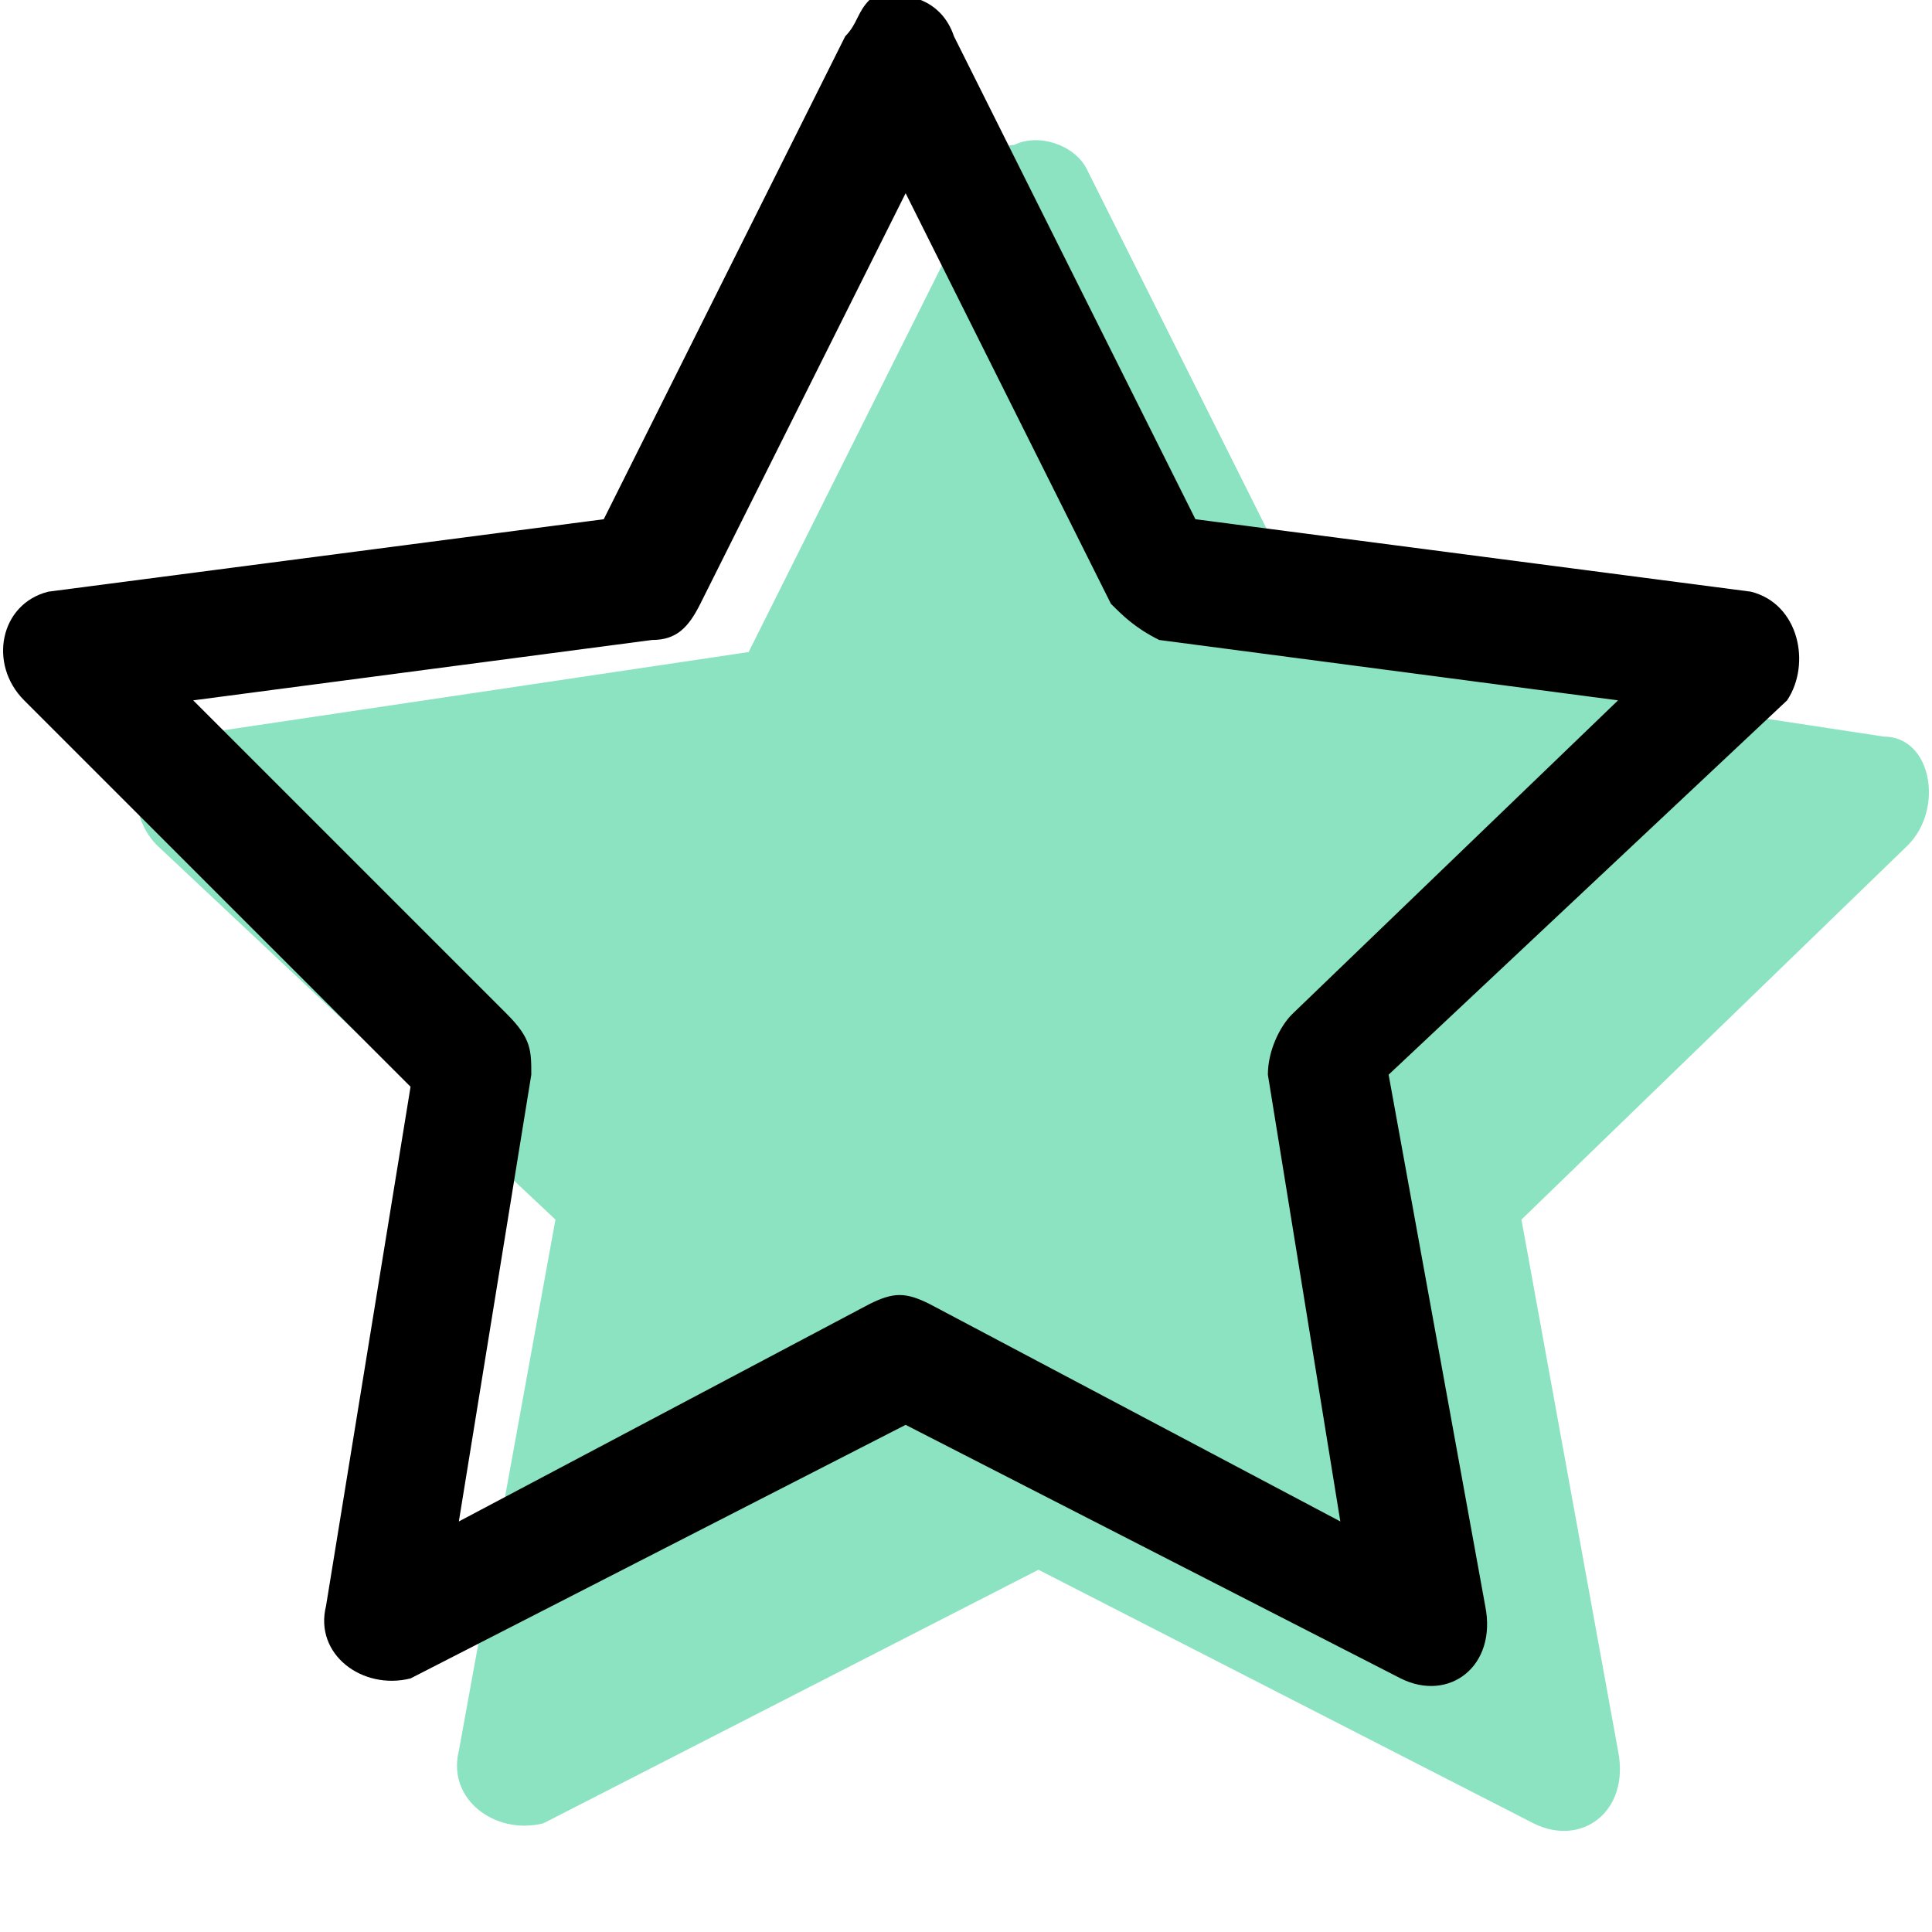
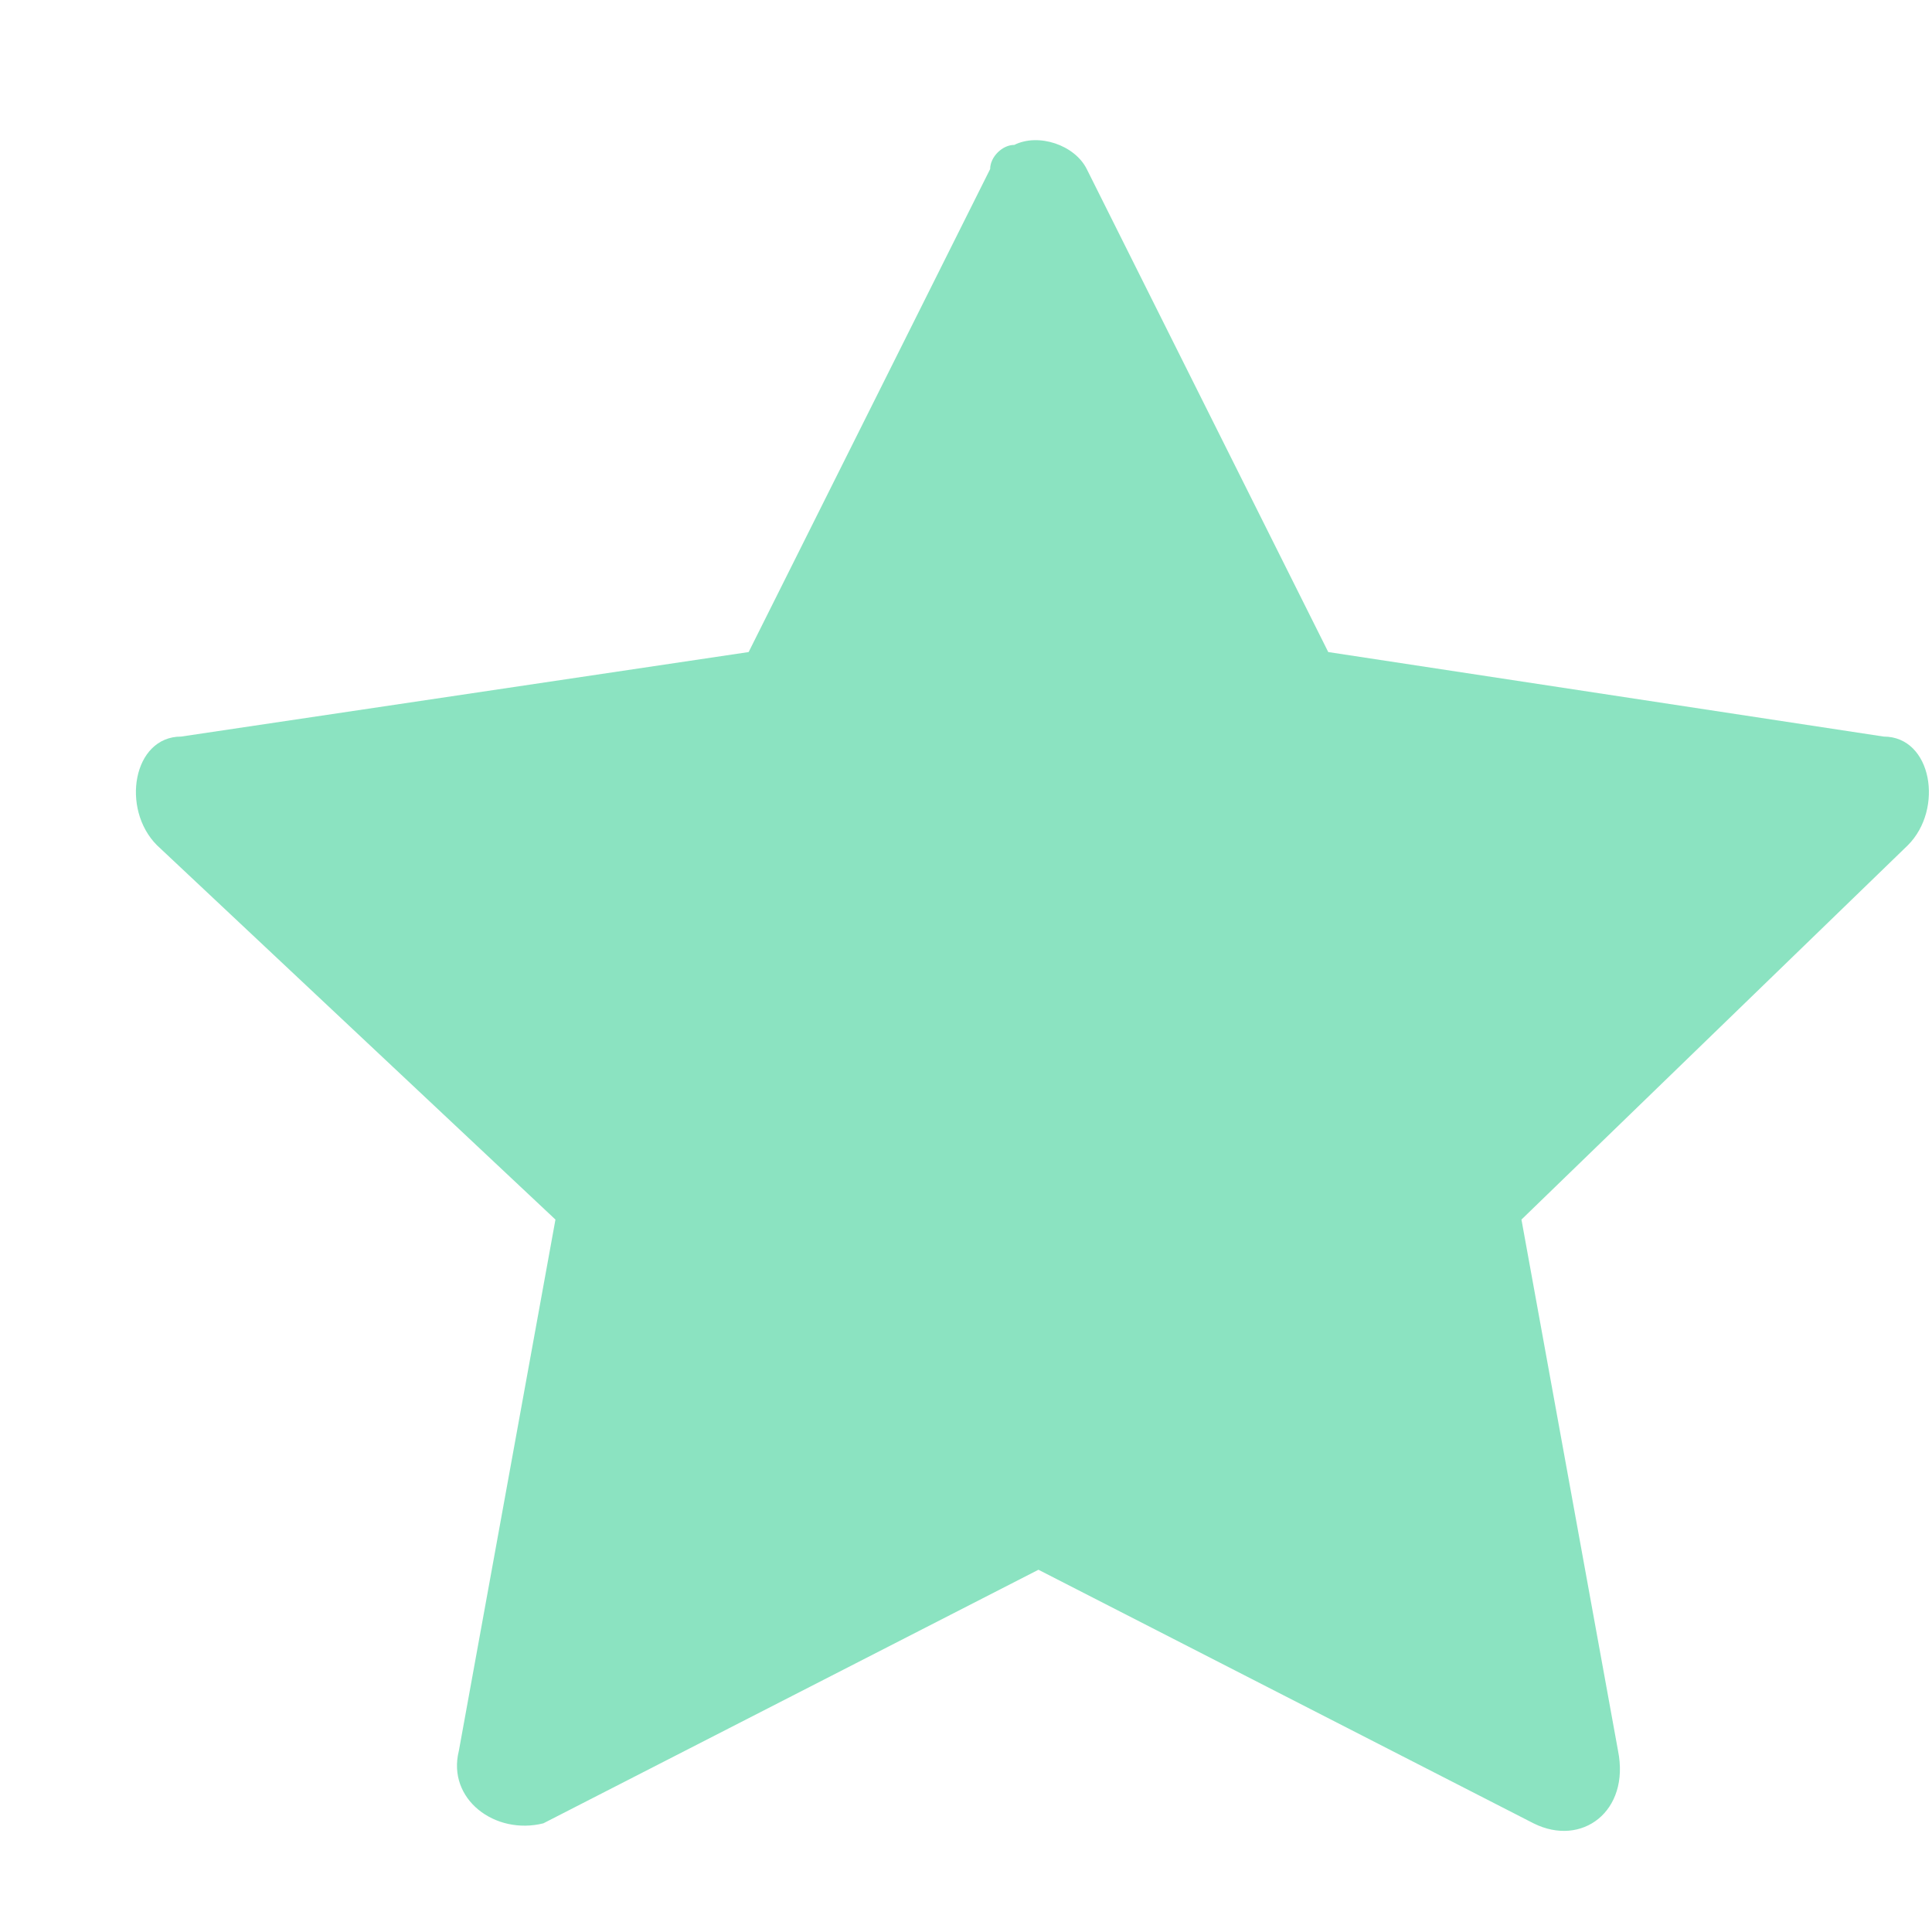
<svg xmlns="http://www.w3.org/2000/svg" version="1.1" id="Слой_1" x="0px" y="0px" viewBox="0 0 16 16" style="enable-background:new 0 0 16 16;" xml:space="preserve">
  <style type="text/css">
	.st0{opacity:0.5;fill:#18C884;}
</style>
  <path class="st0" d="M15.6,6.1L11,5.4l-2-4C8.9,1.2,8.6,1.1,8.4,1.2c-0.1,0-0.2,0.1-0.2,0.2l-2,4L1.5,6.1C1.1,6.1,1,6.7,1.3,7  l3.3,3.1l-0.8,4.4c-0.1,0.4,0.3,0.7,0.7,0.6l4.1-2.1l4.1,2.1c0.4,0.2,0.8-0.1,0.7-0.6l-0.8-4.4L15.8,7C16.1,6.7,16,6.1,15.6,6.1z" />
-   <path d="M2.7,13.3c-0.1,0.4,0.3,0.7,0.7,0.6l4.1-2.1l4.1,2.1c0.4,0.2,0.8-0.1,0.7-0.6l-0.8-4.4l3.3-3.1C15,5.5,14.9,5,14.5,4.9  L9.9,4.3l-2-4C7.8,0,7.5-0.1,7.2,0C7.1,0.1,7.1,0.2,7,0.3l-2,4L0.4,4.9C0,5-0.1,5.5,0.2,5.8L3.4,9L2.7,13.3L2.7,13.3z M7.2,10.8  l-3.4,1.8l0.6-3.7c0-0.2,0-0.3-0.2-0.5L1.6,5.8l3.8-0.5c0.2,0,0.3-0.1,0.4-0.3l1.7-3.4L9.2,5c0.1,0.1,0.2,0.2,0.4,0.3l3.8,0.5  l-2.7,2.6c-0.1,0.1-0.2,0.3-0.2,0.5l0.6,3.7l-3.4-1.8C7.5,10.7,7.4,10.7,7.2,10.8L7.2,10.8z" />
</svg>